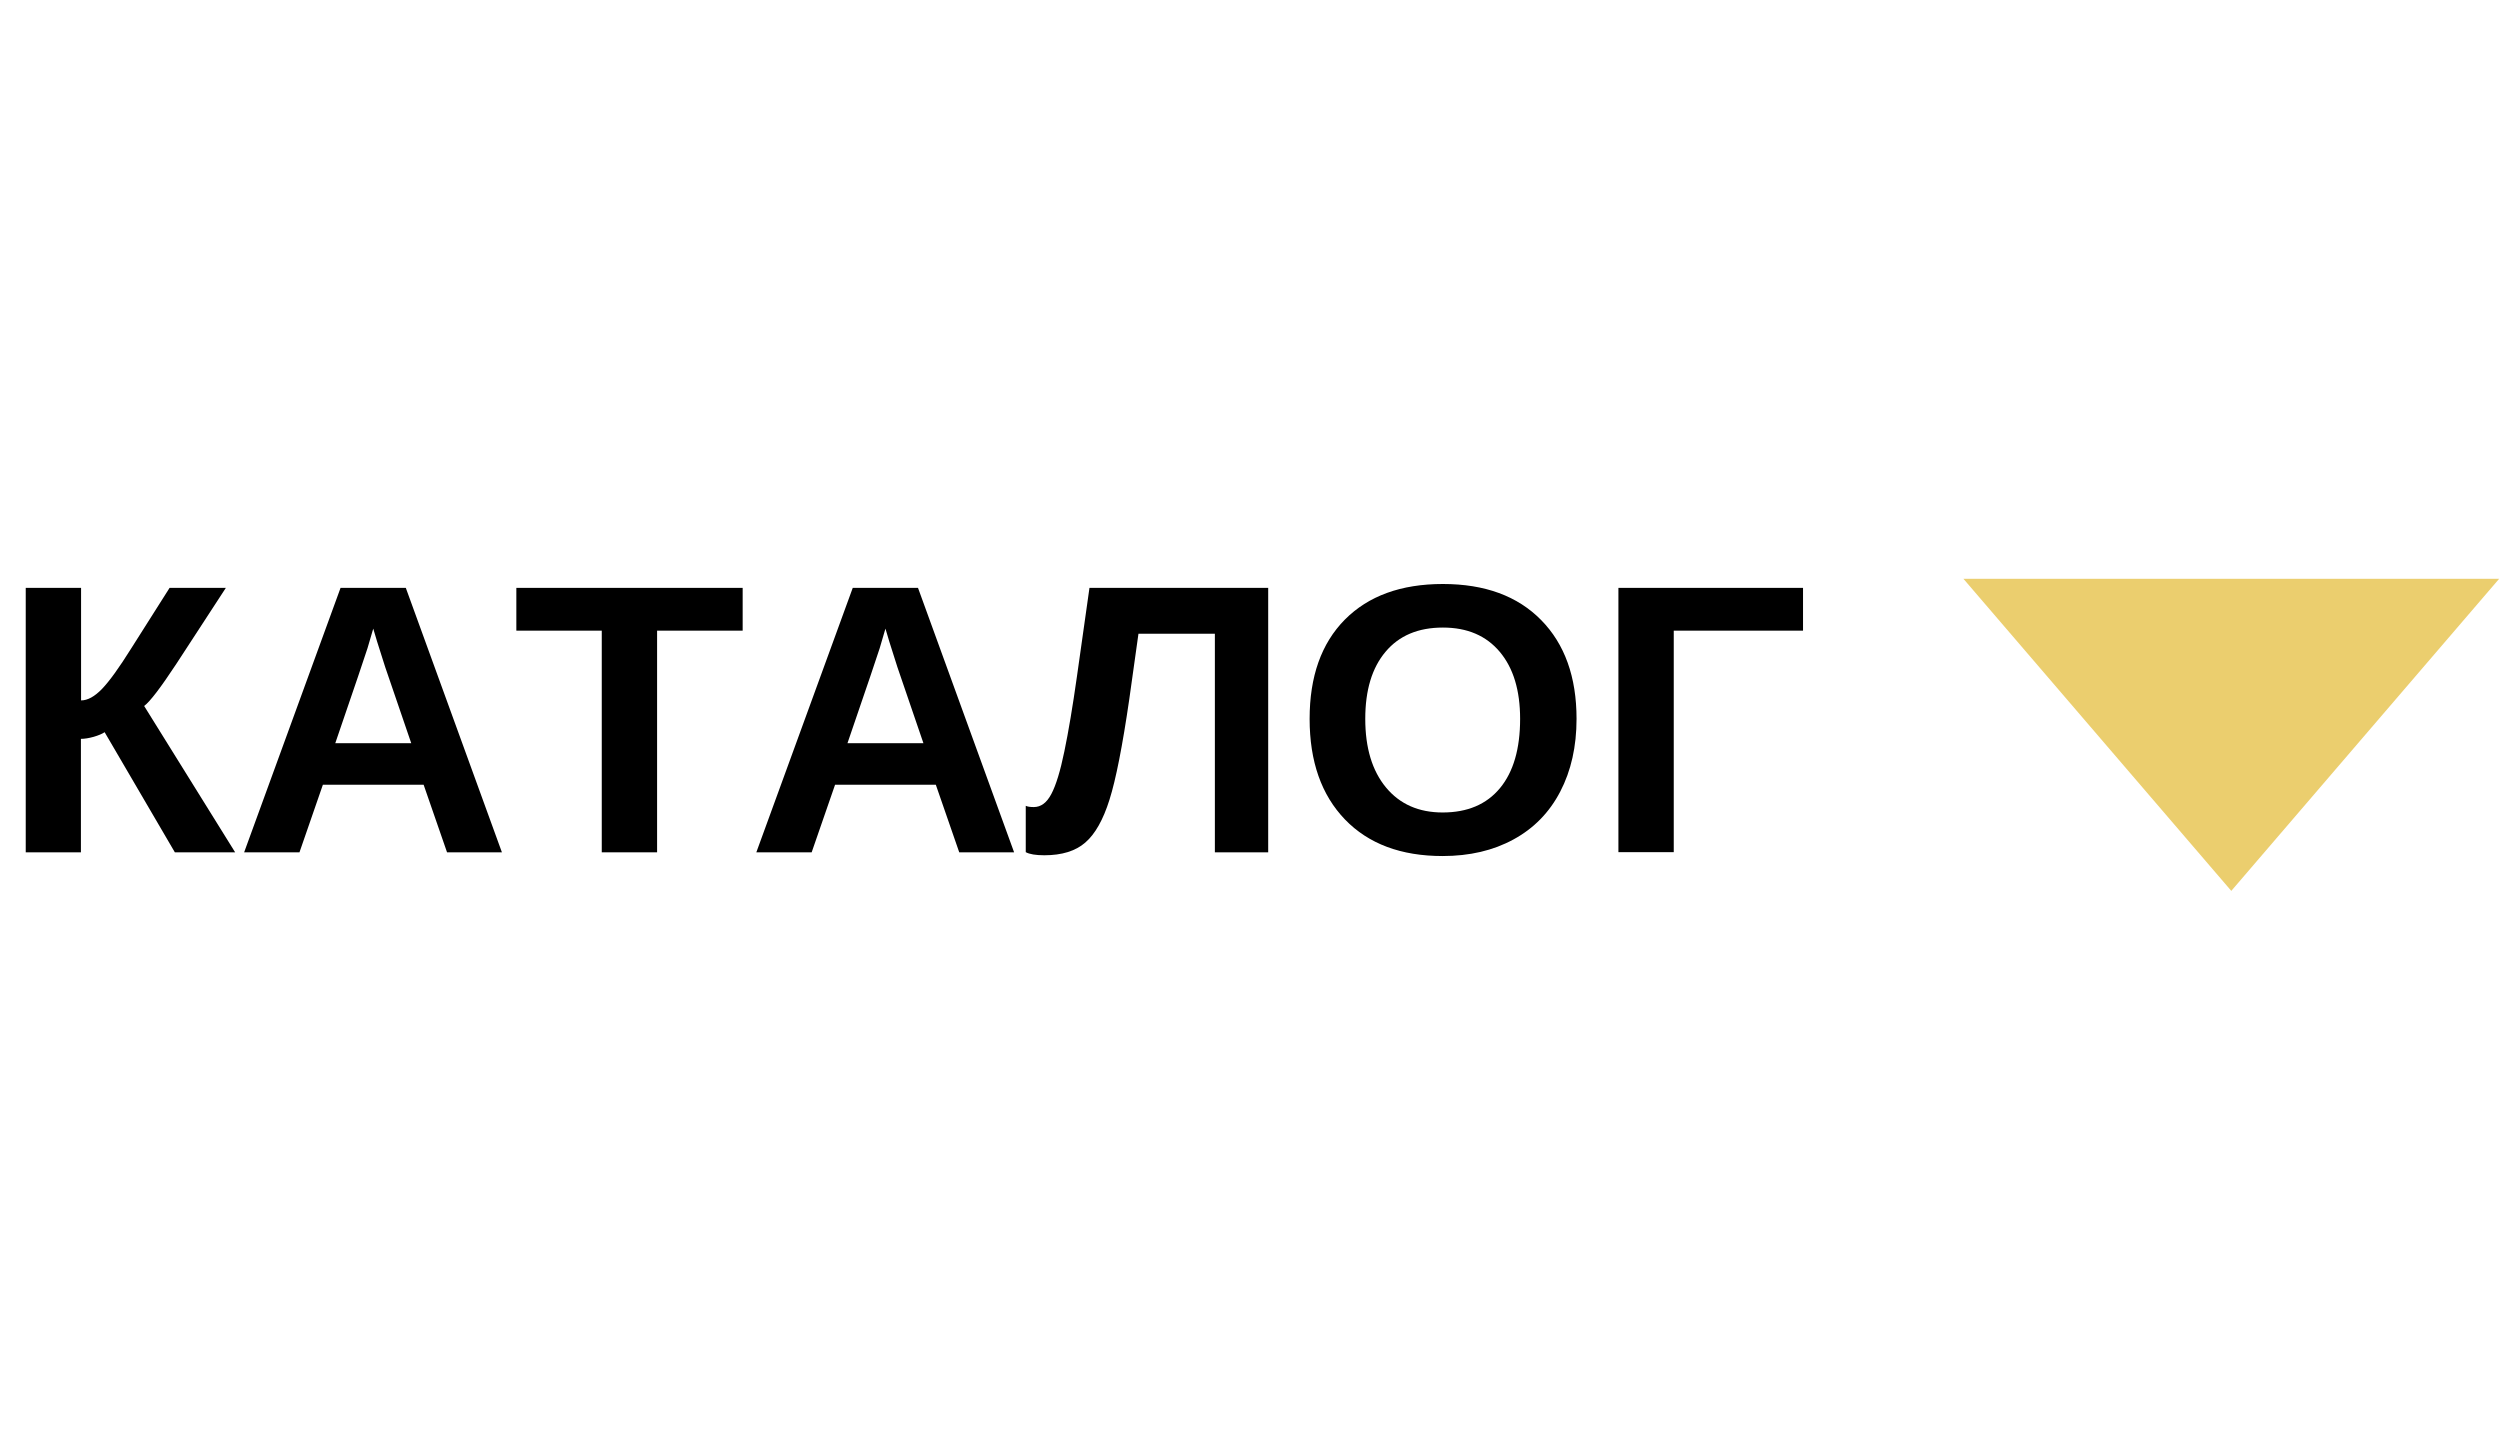
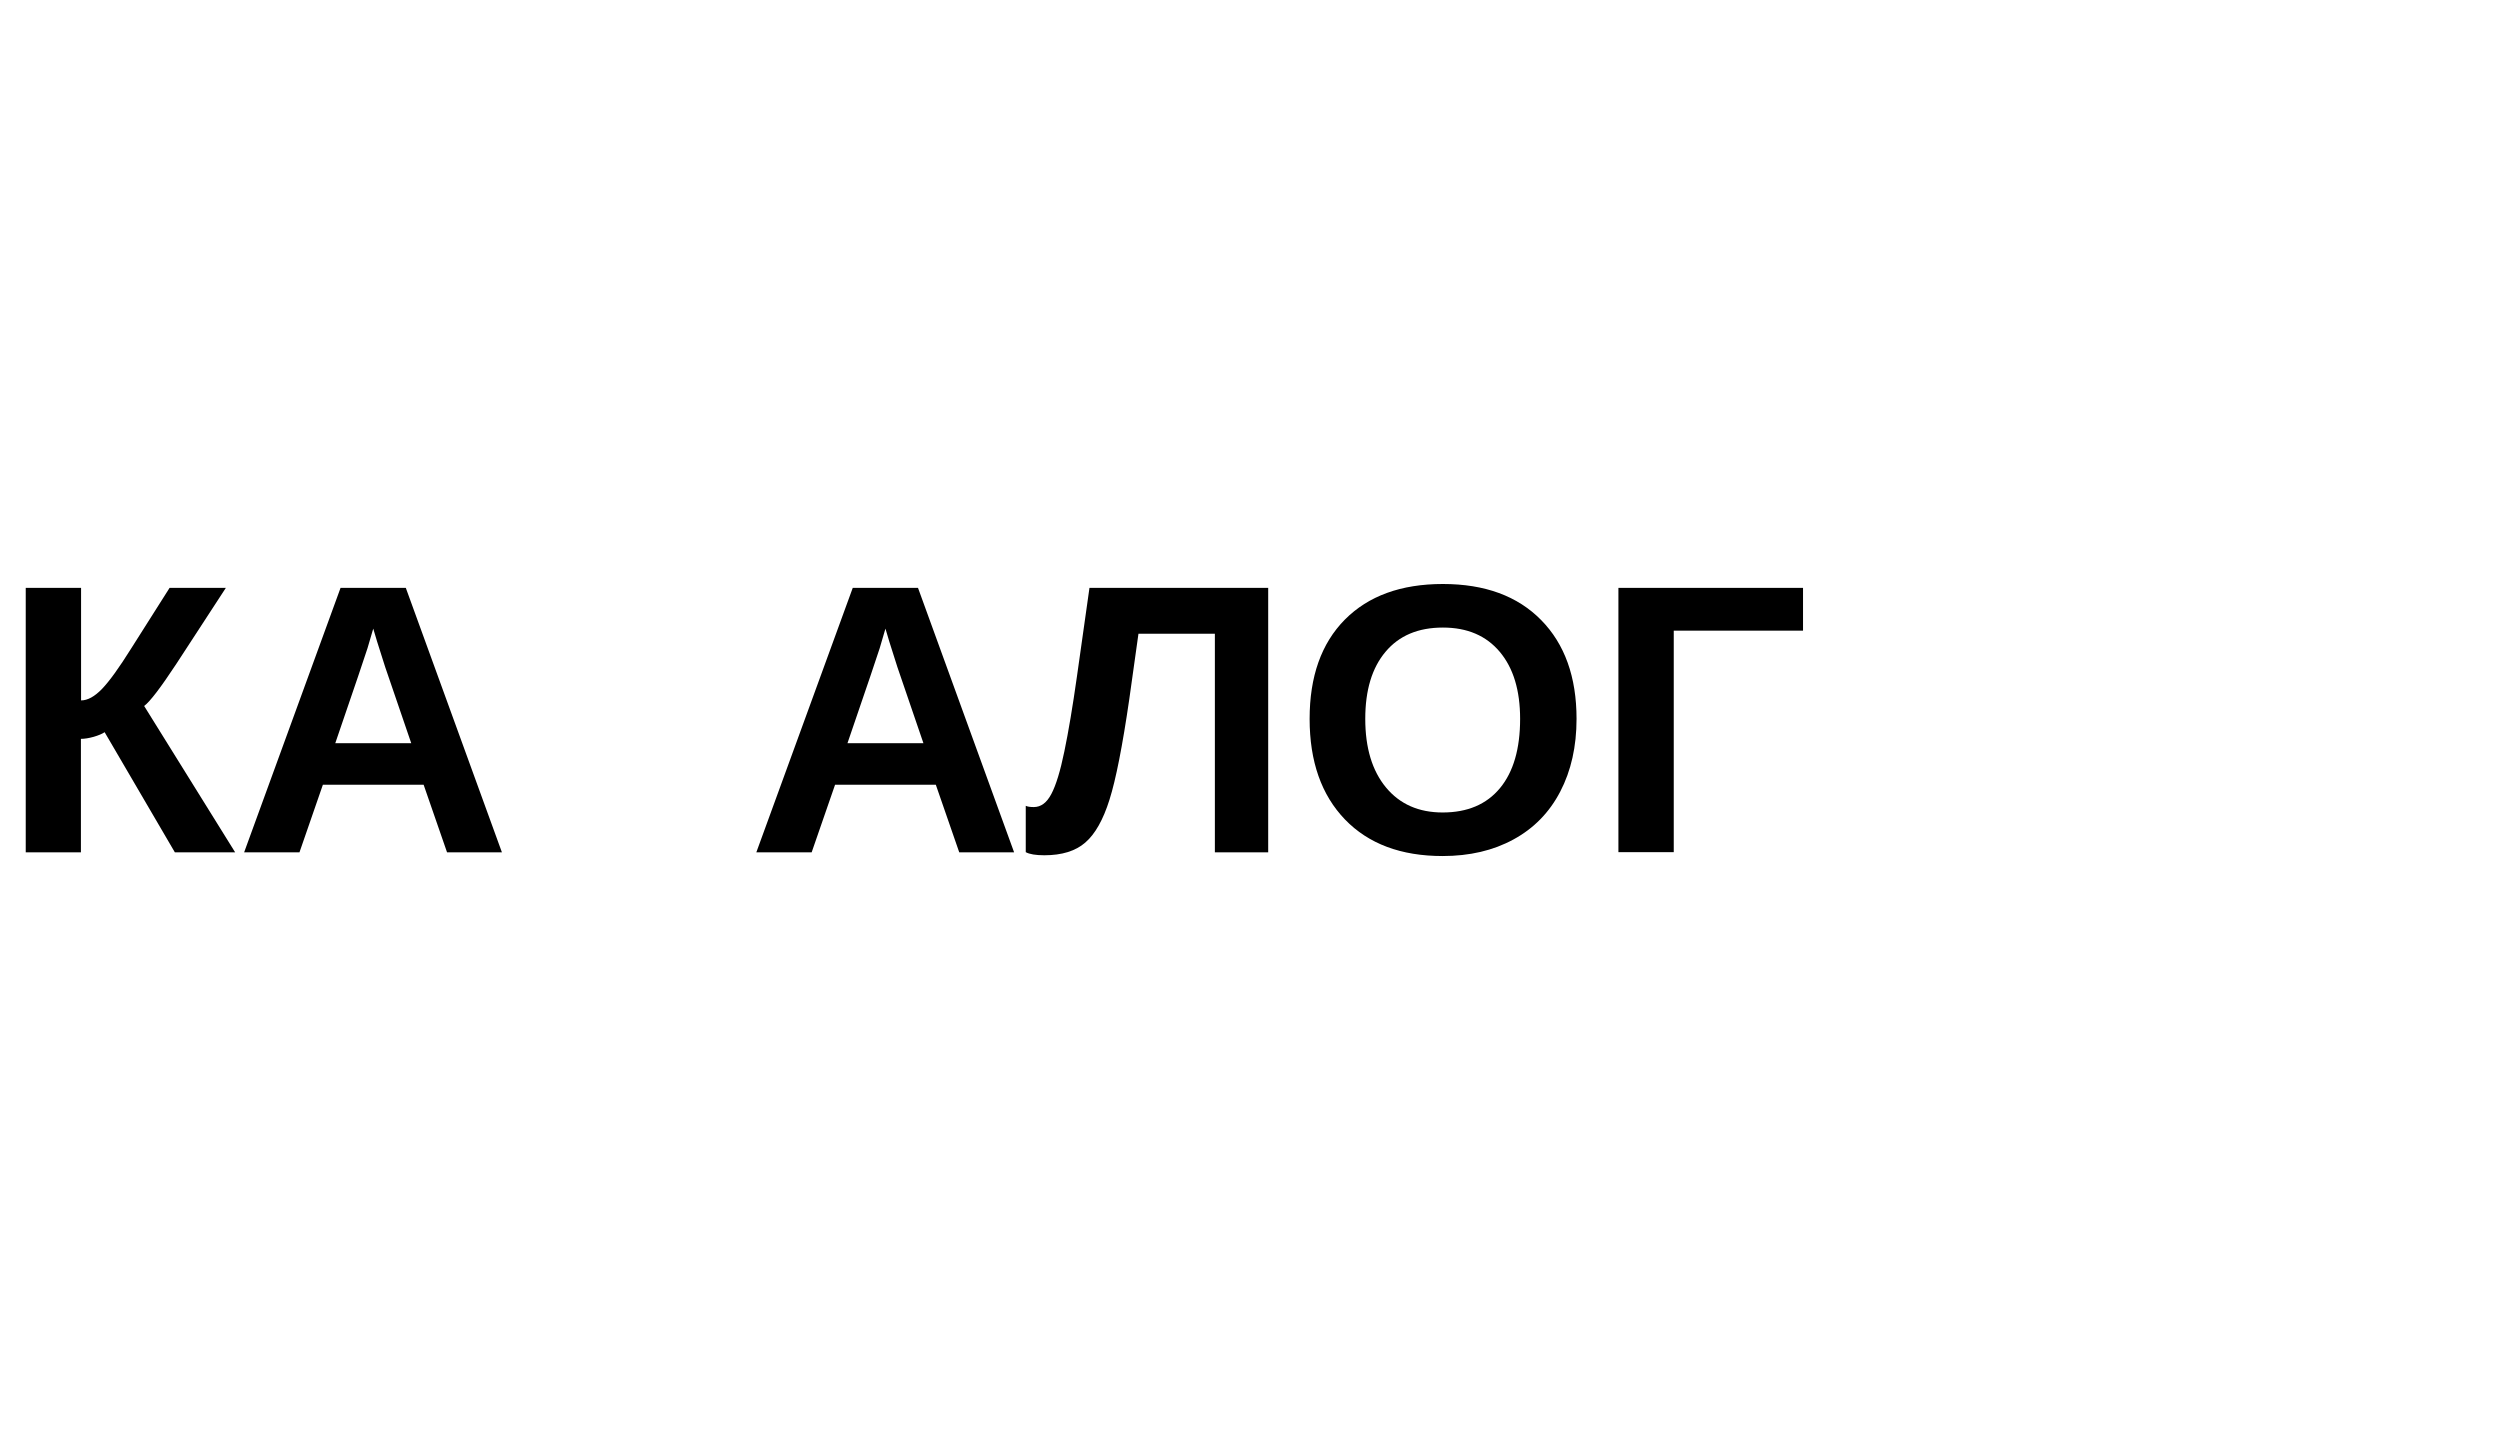
<svg xmlns="http://www.w3.org/2000/svg" xmlns:xlink="http://www.w3.org/1999/xlink" width="252pt" height="144pt" viewBox="0 0 252 144">
  <defs>
    <g>
      <symbol overflow="visible" id="glyph0-0">
        <path style="stroke:none;" d="M 3.875 -26.656 L 25.156 -26.656 L 25.156 0 L 3.875 0 Z M 5.312 -25.219 L 5.312 -1.438 L 23.719 -1.438 L 23.719 -25.219 Z M 5.312 -25.219 " />
      </symbol>
      <symbol overflow="visible" id="glyph0-1">
        <path style="stroke:none;" d="M 2.594 -26.656 L 8.172 -26.656 L 8.172 -15.312 C 8.828 -15.312 9.531 -15.695 10.281 -16.469 C 11.031 -17.25 12.004 -18.598 13.203 -20.516 L 17.094 -26.656 L 22.766 -26.656 L 17.766 -18.984 C 16.203 -16.609 15.125 -15.195 14.531 -14.75 L 23.703 0 L 17.625 0 L 10.547 -12.109 C 10.297 -11.941 9.926 -11.785 9.438 -11.641 C 8.945 -11.504 8.52 -11.438 8.156 -11.438 L 8.156 0 L 2.594 0 Z M 2.594 -26.656 " />
      </symbol>
      <symbol overflow="visible" id="glyph0-2">
        <path style="stroke:none;" d="M 21.422 0 L 19.062 -6.812 L 8.906 -6.812 L 6.547 0 L 0.969 0 L 10.688 -26.656 L 17.266 -26.656 L 26.953 0 Z M 13.984 -22.547 L 13.859 -22.125 C 13.734 -21.676 13.582 -21.16 13.406 -20.578 C 13.227 -19.992 12.145 -16.801 10.156 -11 L 17.812 -11 L 15.188 -18.672 L 14.375 -21.234 Z M 13.984 -22.547 " />
      </symbol>
      <symbol overflow="visible" id="glyph0-3">
-         <path style="stroke:none;" d="M 14.625 -22.344 L 14.625 0 L 9.047 0 L 9.047 -22.344 L 0.438 -22.344 L 0.438 -26.656 L 23.25 -26.656 L 23.25 -22.344 Z M 14.625 -22.344 " />
-       </symbol>
+         </symbol>
      <symbol overflow="visible" id="glyph0-4">
        <path style="stroke:none;" d="M 19.219 -22.031 L 11.516 -22.031 L 10.594 -15.453 C 9.906 -10.711 9.238 -7.328 8.594 -5.297 C 7.957 -3.273 7.145 -1.836 6.156 -0.984 C 5.176 -0.129 3.801 0.297 2.031 0.297 C 1.156 0.297 0.531 0.191 0.156 -0.016 L 0.156 -4.688 C 0.332 -4.602 0.602 -4.562 0.969 -4.562 C 1.688 -4.562 2.273 -5 2.734 -5.875 C 3.203 -6.758 3.641 -8.191 4.047 -10.172 C 4.461 -12.16 4.883 -14.672 5.312 -17.703 L 6.578 -26.656 L 24.594 -26.656 L 24.594 0 L 19.219 0 Z M 19.219 -22.031 " />
      </symbol>
      <symbol overflow="visible" id="glyph0-5">
        <path style="stroke:none;" d="M 28.5 -13.453 C 28.5 -10.672 27.953 -8.227 26.859 -6.125 C 25.766 -4.02 24.191 -2.41 22.141 -1.297 C 20.098 -0.18 17.719 0.375 15 0.375 C 10.812 0.375 7.531 -0.852 5.156 -3.312 C 2.781 -5.781 1.594 -9.16 1.594 -13.453 C 1.594 -17.723 2.773 -21.055 5.141 -23.453 C 7.516 -25.848 10.812 -27.047 15.031 -27.047 C 19.258 -27.047 22.562 -25.832 24.938 -23.406 C 27.312 -20.988 28.5 -17.672 28.5 -13.453 Z M 22.812 -13.453 C 22.812 -16.328 22.129 -18.578 20.766 -20.203 C 19.398 -21.836 17.488 -22.656 15.031 -22.656 C 12.539 -22.656 10.613 -21.844 9.25 -20.219 C 7.883 -18.602 7.203 -16.348 7.203 -13.453 C 7.203 -10.523 7.898 -8.219 9.297 -6.531 C 10.691 -4.852 12.594 -4.016 15 -4.016 C 17.5 -4.016 19.426 -4.832 20.781 -6.469 C 22.133 -8.102 22.812 -10.43 22.812 -13.453 Z M 22.812 -13.453 " />
      </symbol>
      <symbol overflow="visible" id="glyph0-6">
        <path style="stroke:none;" d="M 21.203 -26.656 L 21.203 -22.344 L 8.172 -22.344 L 8.172 -0.016 L 2.594 -0.016 L 2.594 -26.656 Z M 21.203 -26.656 " />
      </symbol>
    </g>
    <clipPath id="clip1">
      <path d="M 197.914 58.32 L 251.914 58.32 L 251.914 89.82 L 197.914 89.82 Z M 197.914 58.32 " />
    </clipPath>
  </defs>
  <g id="surface1">
    <g style="fill:rgb(0%,0%,0%);fill-opacity:1;">
      <use xlink:href="#glyph0-1" x="0" y="85.914" />
      <use xlink:href="#glyph0-2" x="23.64" y="85.914" />
      <use xlink:href="#glyph0-3" x="51.61" y="85.914" />
      <use xlink:href="#glyph0-2" x="75.269" y="85.914" />
      <use xlink:href="#glyph0-4" x="103.24" y="85.914" />
      <use xlink:href="#glyph0-5" x="130.416" y="85.914" />
      <use xlink:href="#glyph0-6" x="160.542" y="85.914" />
    </g>
    <g clip-path="url(#clip1)" clip-rule="nonzero">
-       <path style=" stroke:none;fill-rule:nonzero;fill:rgb(92.159%,80.779%,43.14%);fill-opacity:1;" d="M 251.914 58.344 L 197.914 58.344 L 224.914 89.801 Z M 251.914 58.344 " />
+       <path style=" stroke:none;fill-rule:nonzero;fill:rgb(92.159%,80.779%,43.14%);fill-opacity:1;" d="M 251.914 58.344 L 197.914 58.344 Z M 251.914 58.344 " />
    </g>
  </g>
</svg>